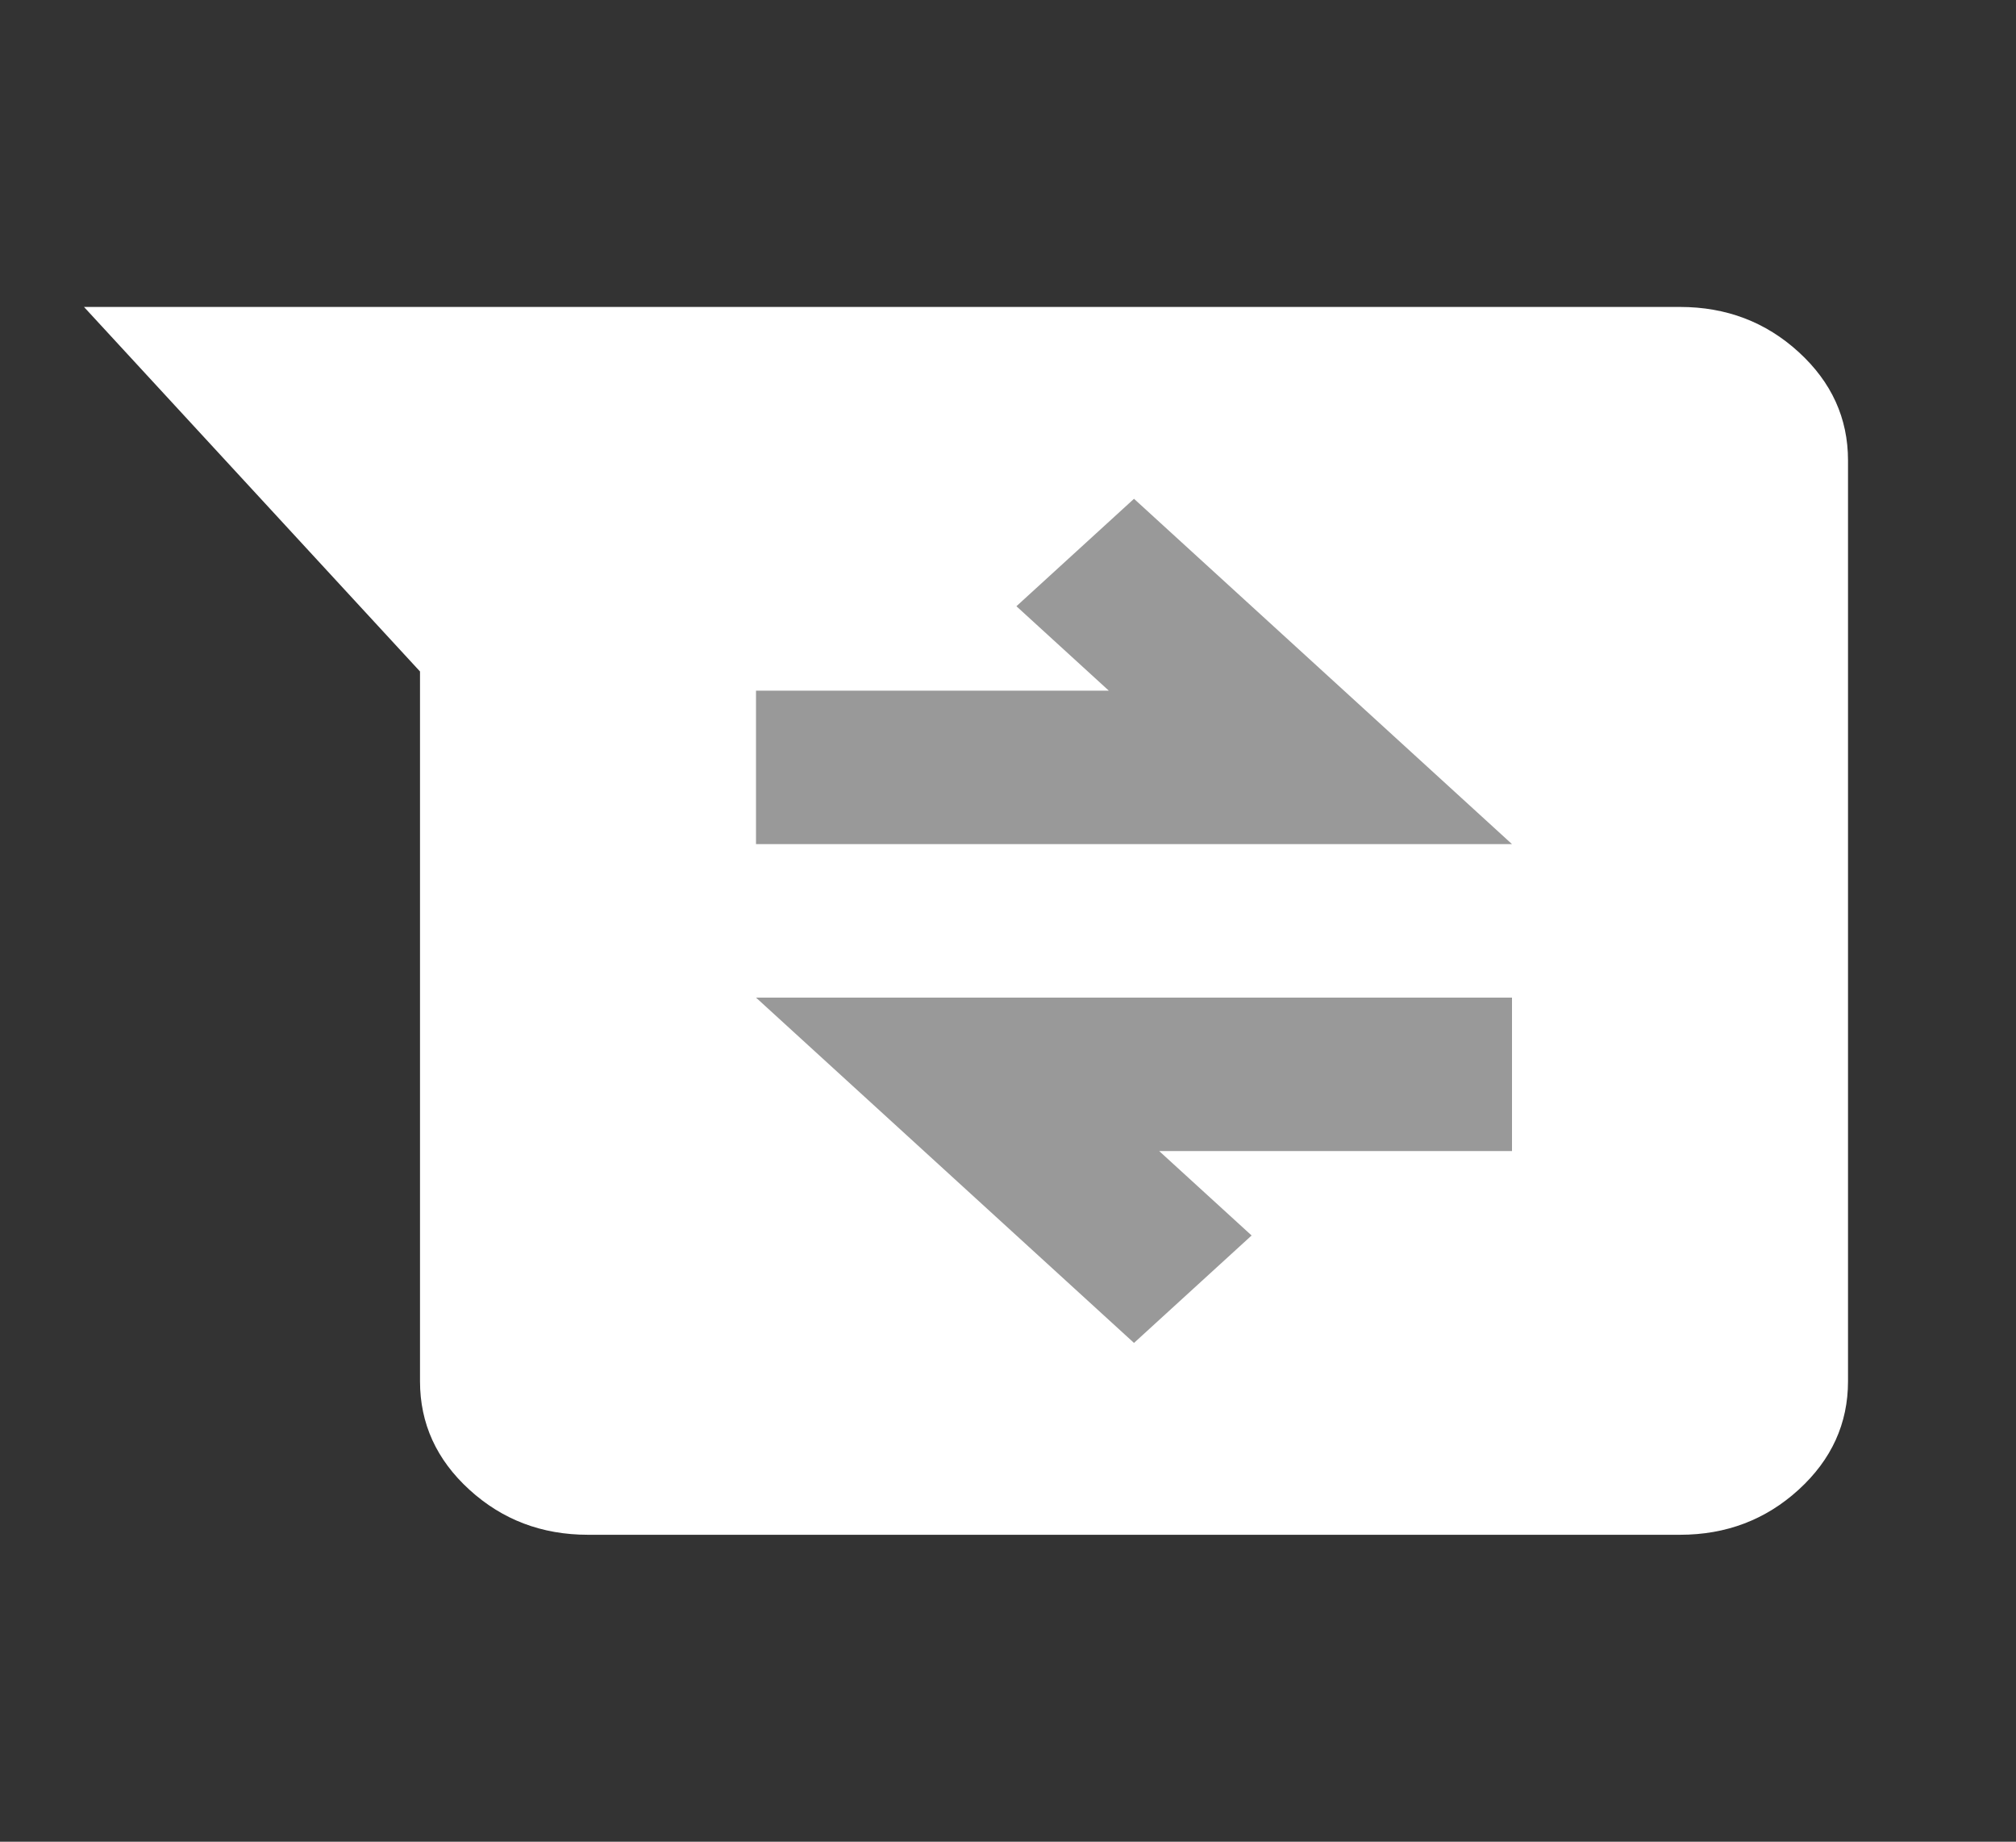
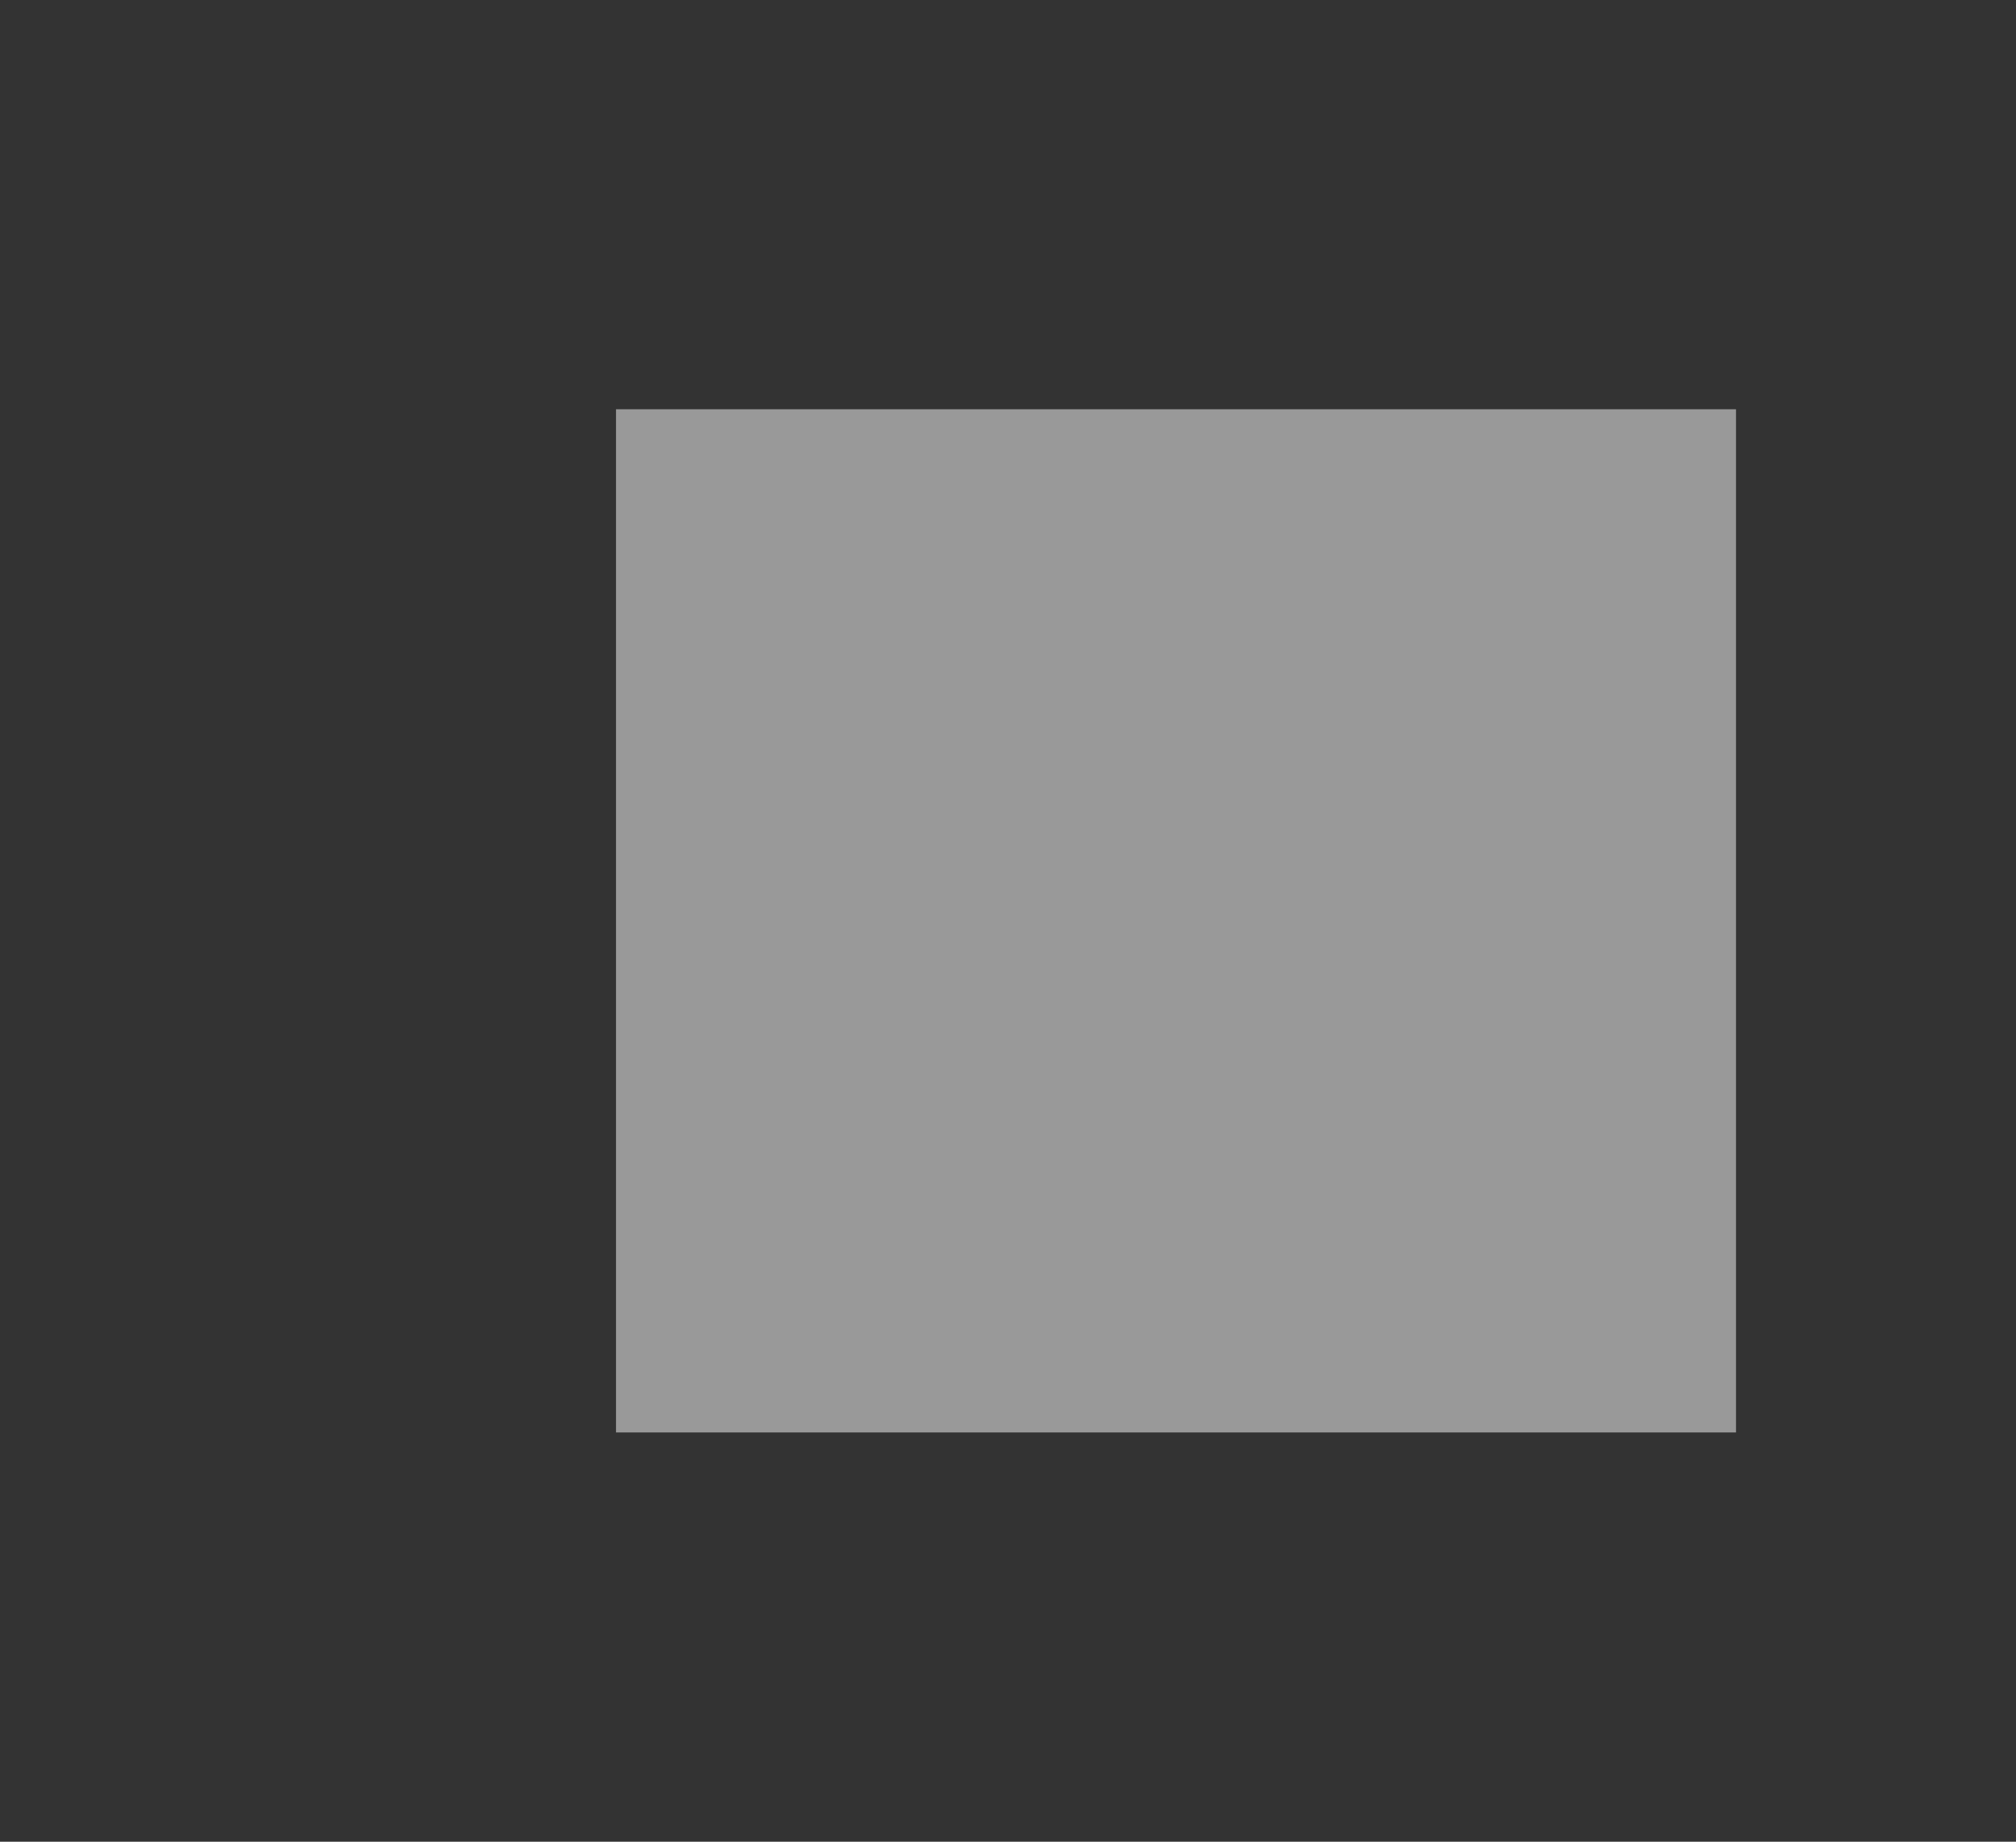
<svg xmlns="http://www.w3.org/2000/svg" width="104" height="95" viewBox="0 0 104 95" fill="none">
  <rect x="0" y="0" width="104" height="95" fill="#333333" stroke="none" />
  <rect x="31.778" y="21.111" width="57.778" height="52.778" fill="white" fill-opacity="0.5" />
  <mask id="mask0_1581_667" style="mask-type:alpha" maskUnits="userSpaceOnUse" x="0" y="0" width="104" height="95">
-     <rect y="6.10352e-05" width="104" height="95" fill="#D9D9D9" />
-   </mask>
+     </mask>
  <g mask="url(#mask0_1581_667)">
-     <path d="M30.334 79.167C27.95 79.167 25.91 78.391 24.213 76.841C22.515 75.291 21.667 73.427 21.667 71.25V34.636L4.333 15.833H86.667C89.05 15.833 91.09 16.608 92.788 18.159C94.485 19.709 95.334 21.573 95.334 23.75V71.25C95.334 73.427 94.485 75.291 92.788 76.841C91.09 78.391 89.05 79.167 86.667 79.167H30.334ZM58.5 69.271L64.567 63.729L59.8 59.375H78V51.458H39L58.5 69.271ZM39 43.542H78L58.5 25.729L52.434 31.271L57.2 35.625H39V43.542Z" fill="white" />
-   </g>
+     </g>
</svg>